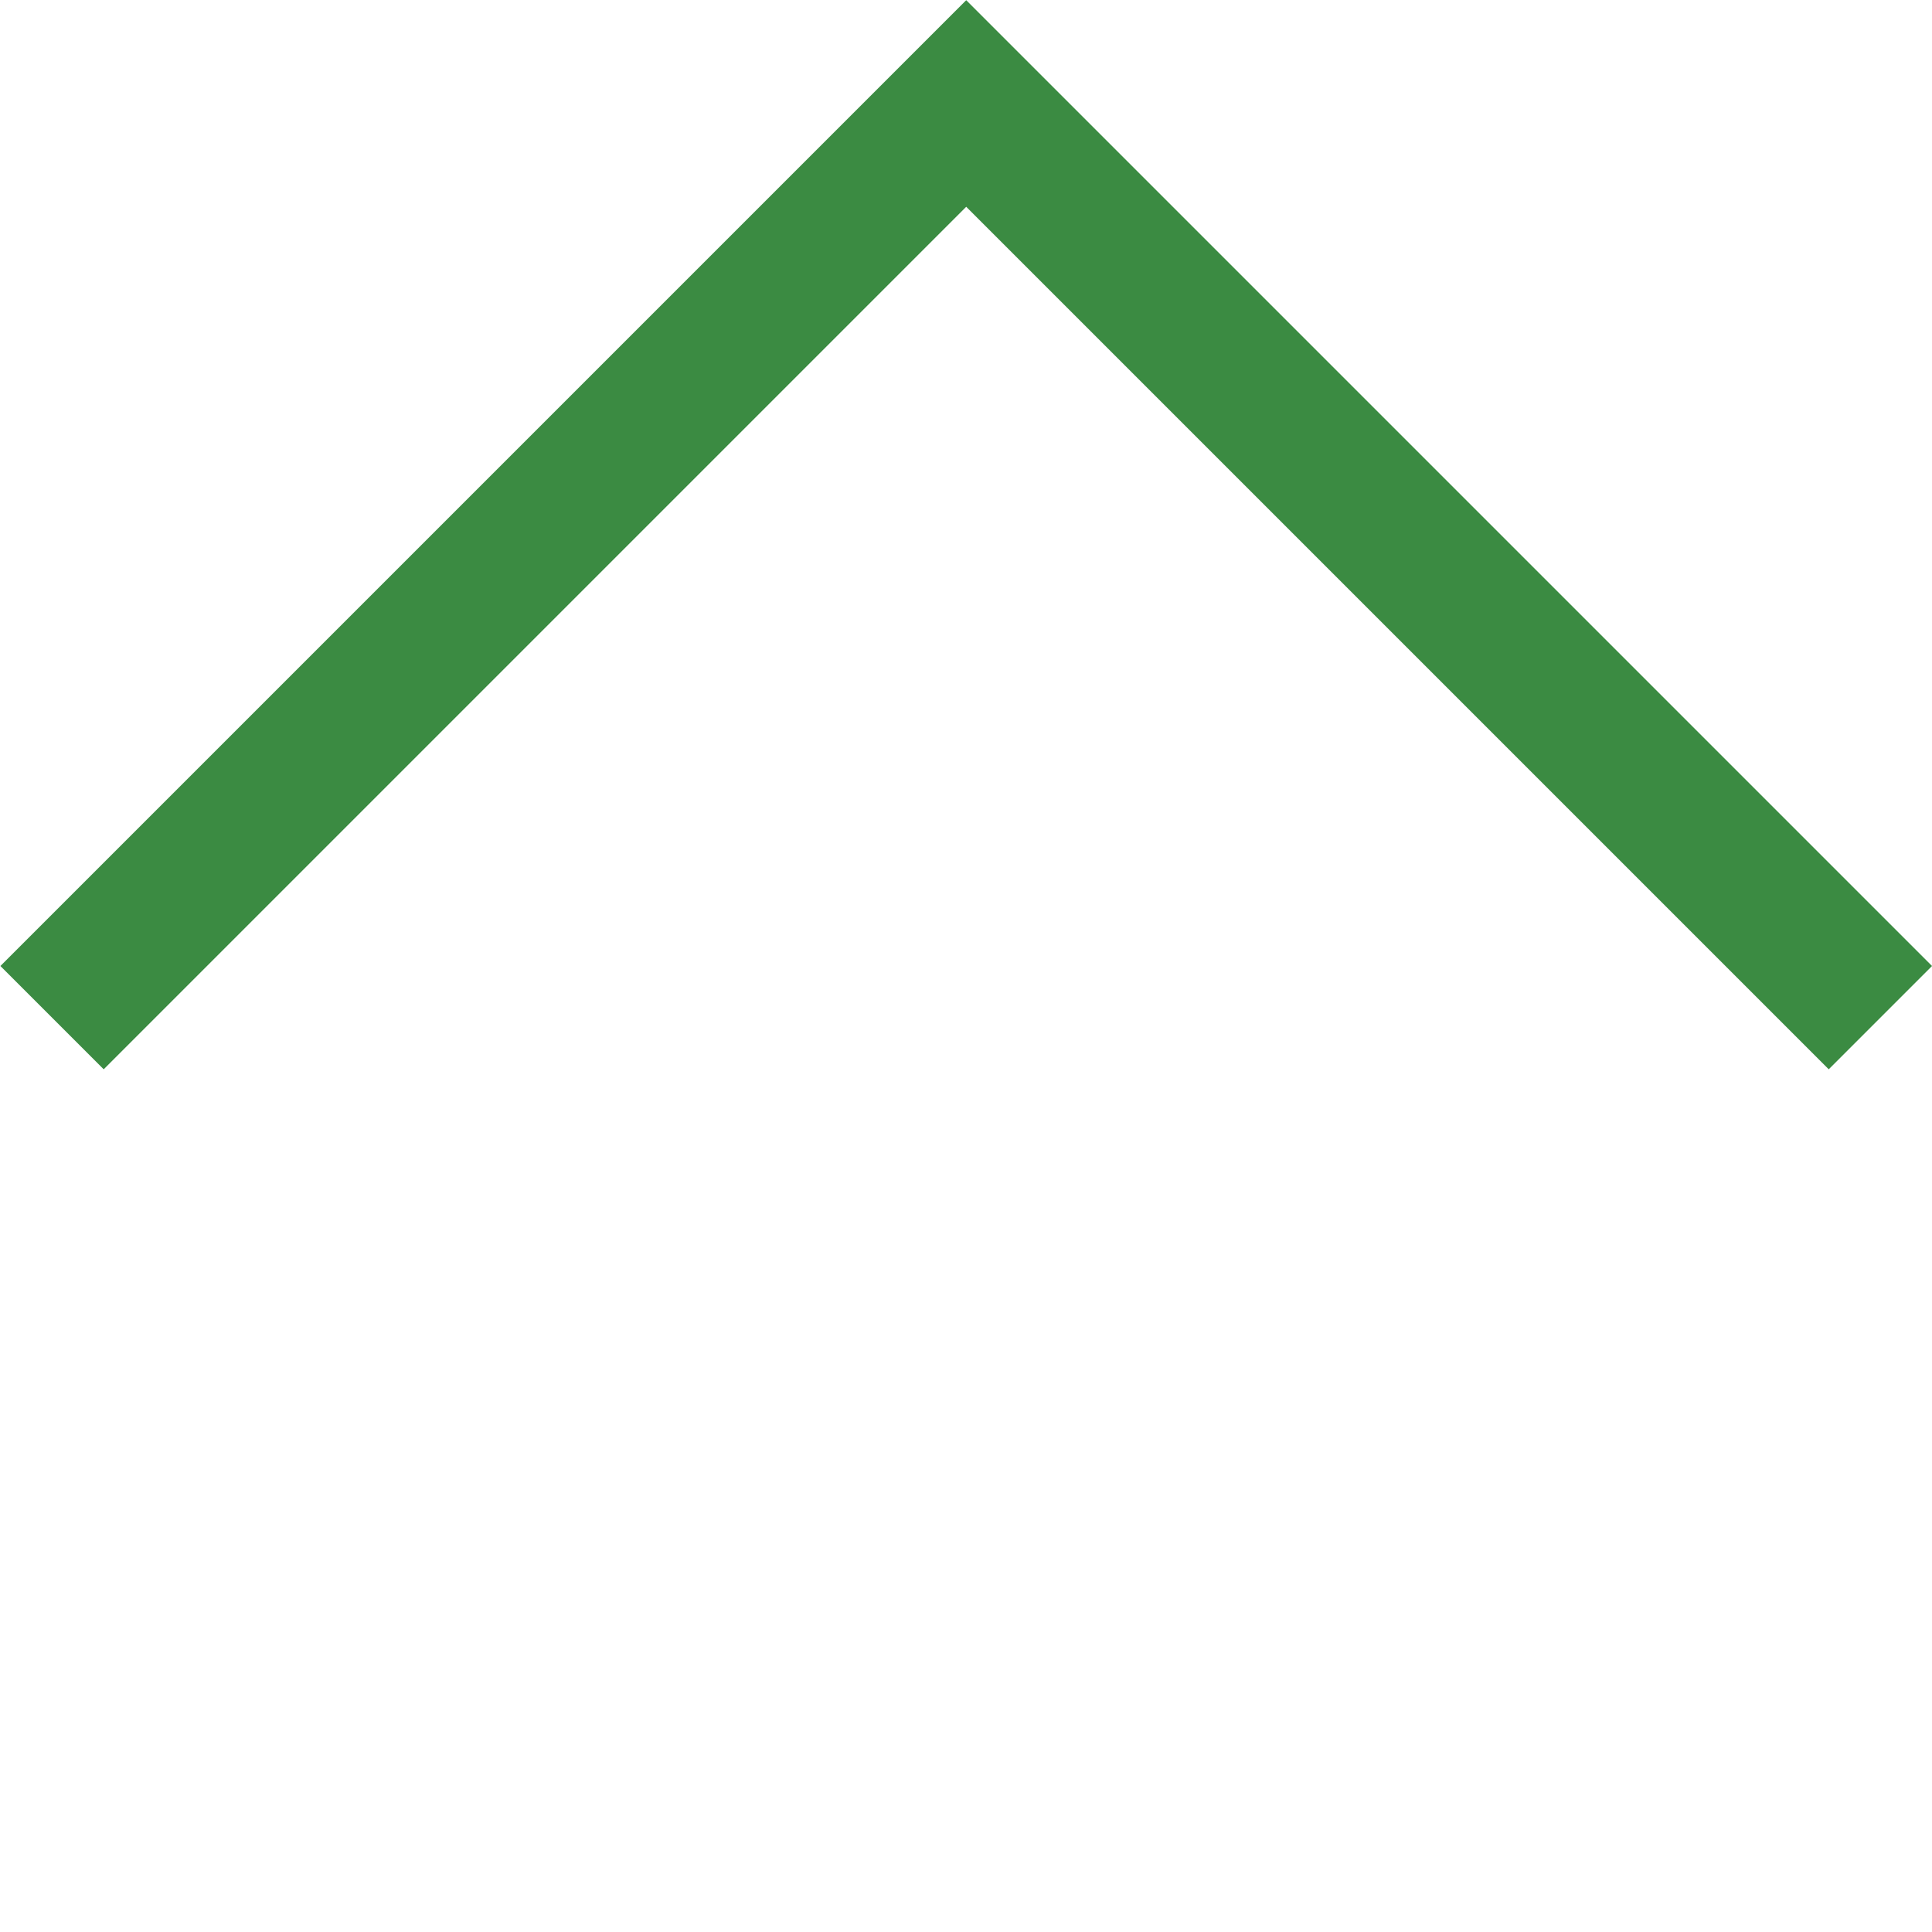
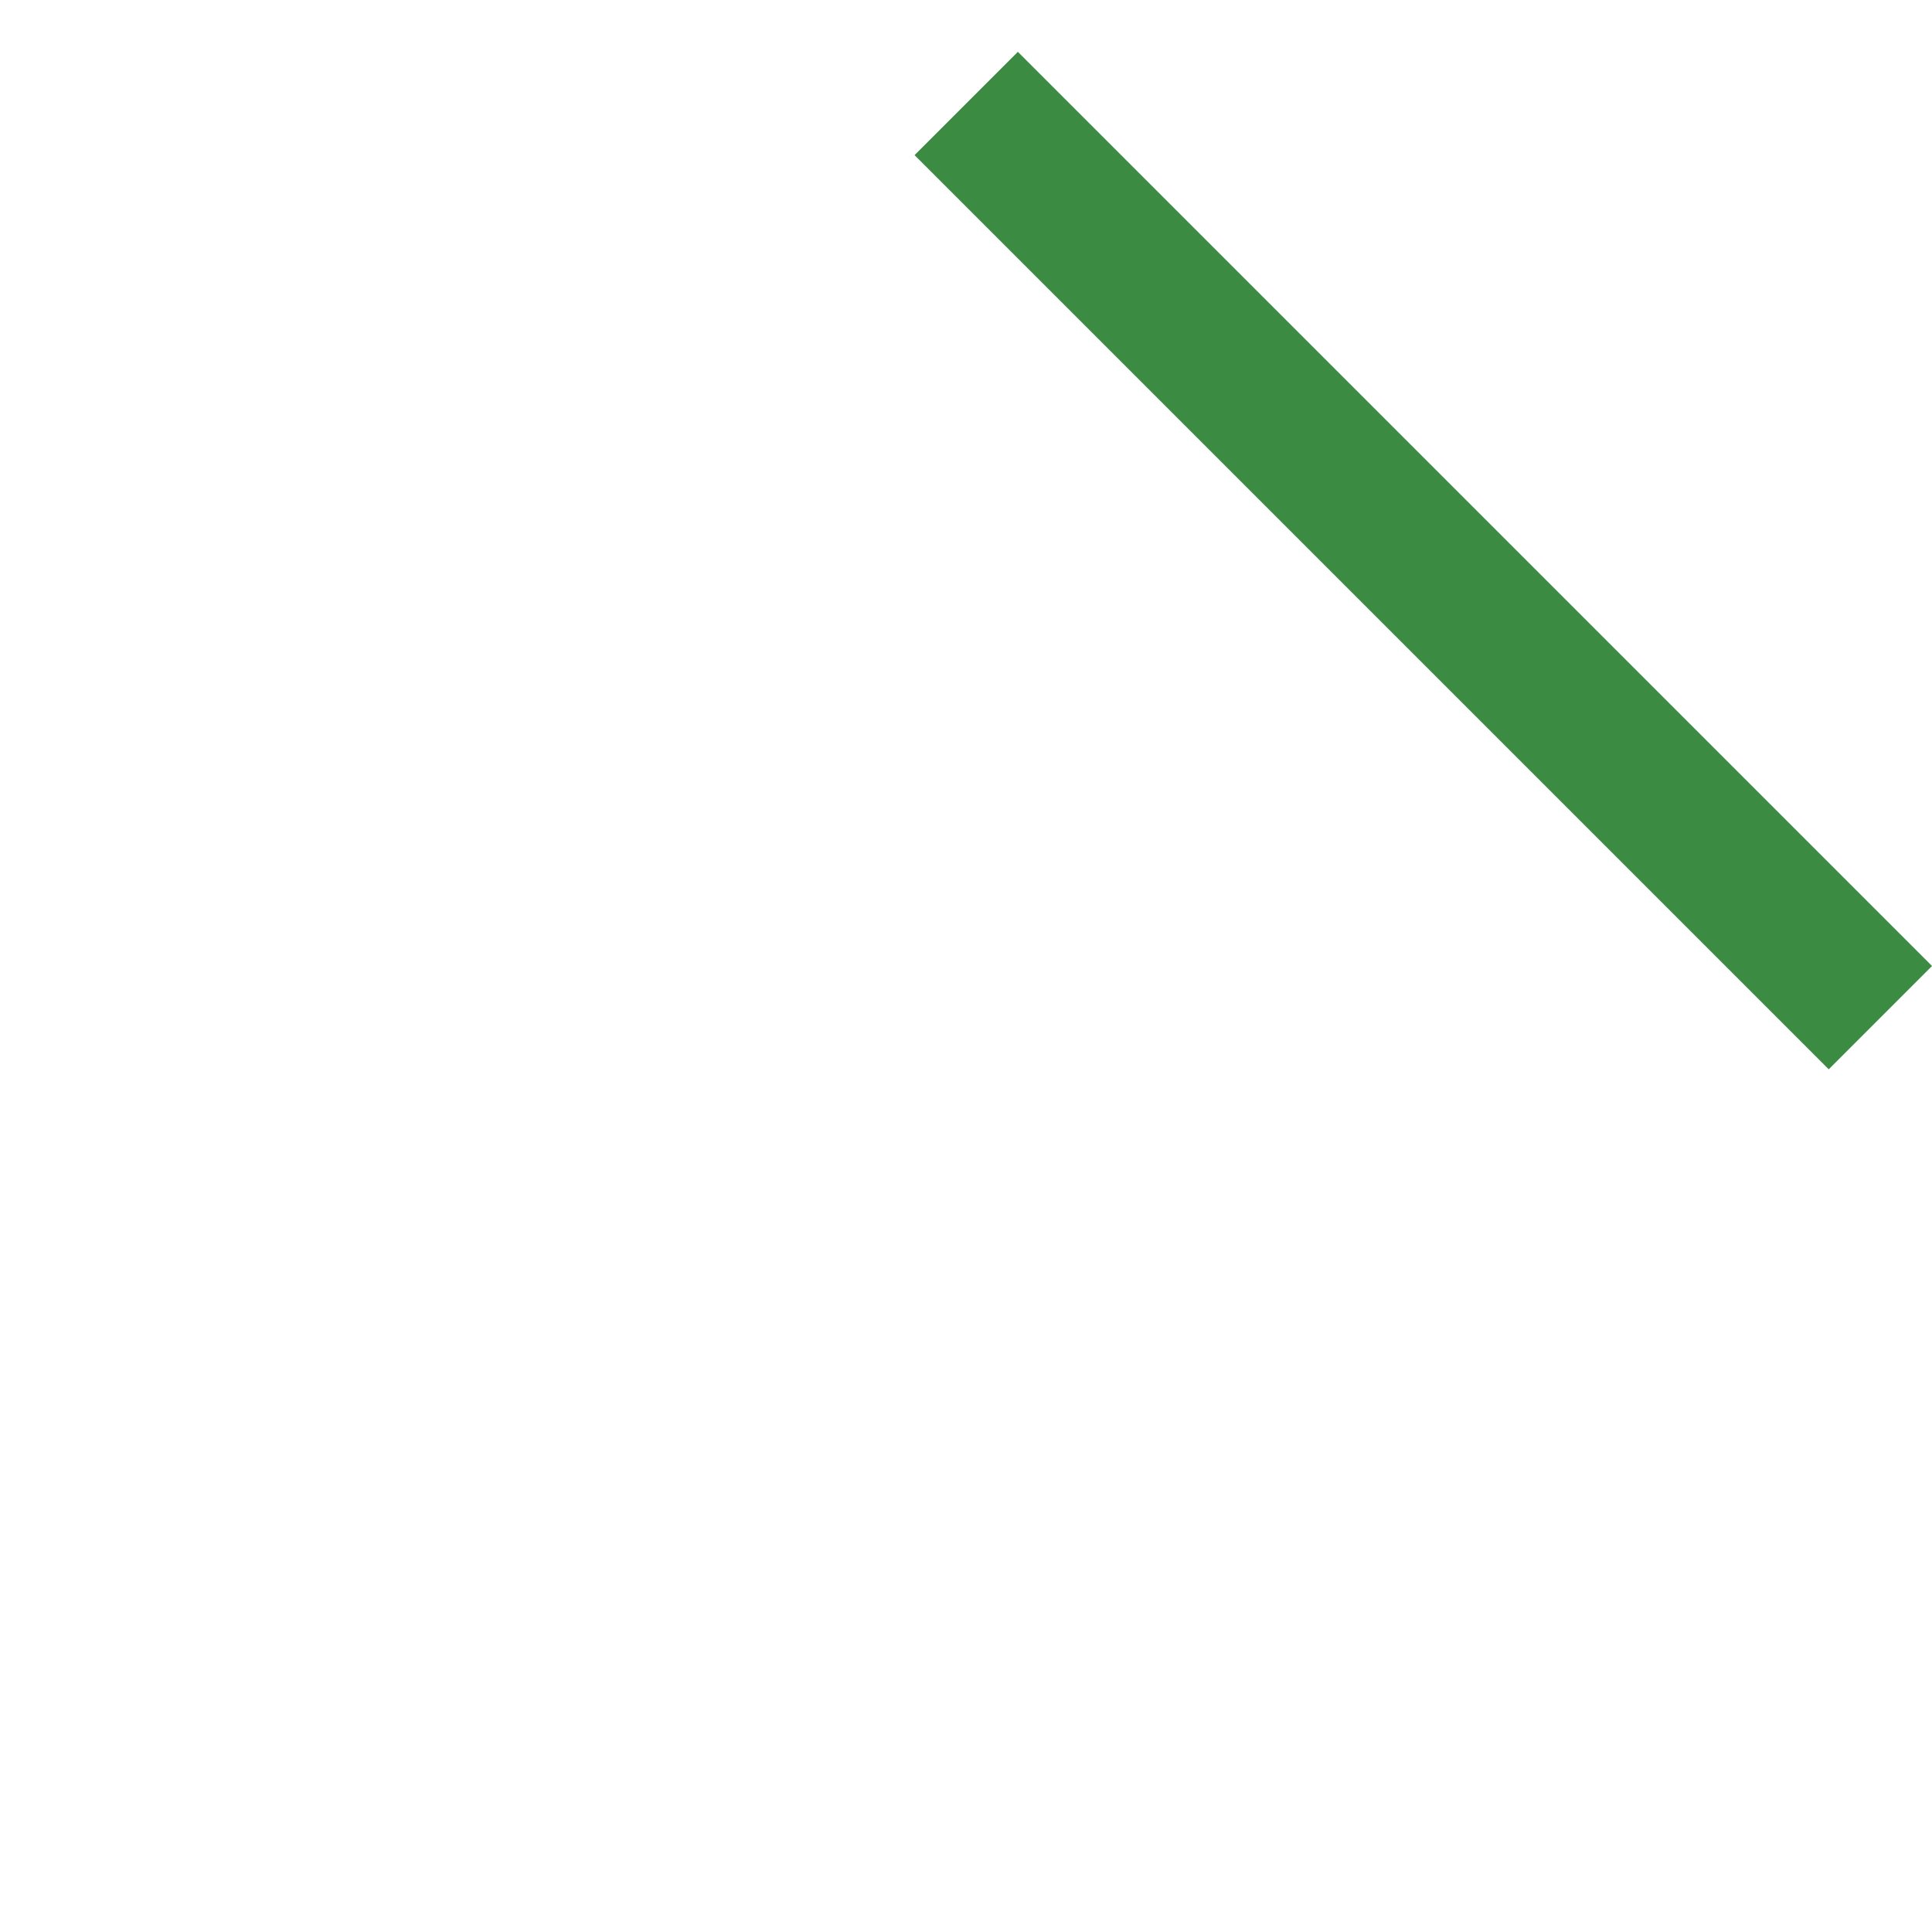
<svg xmlns="http://www.w3.org/2000/svg" width="26.451" height="26.451" viewBox="0 0 26.451 26.451">
-   <path id="pagetop" d="M-5934.4,239.815h17.7v-17.7" transform="translate(-4340.085 -4012.747) rotate(-135)" fill="none" stroke="#3b8b42" stroke-width="2" />
+   <path id="pagetop" d="M-5934.4,239.815h17.7" transform="translate(-4340.085 -4012.747) rotate(-135)" fill="none" stroke="#3b8b42" stroke-width="2" />
</svg>